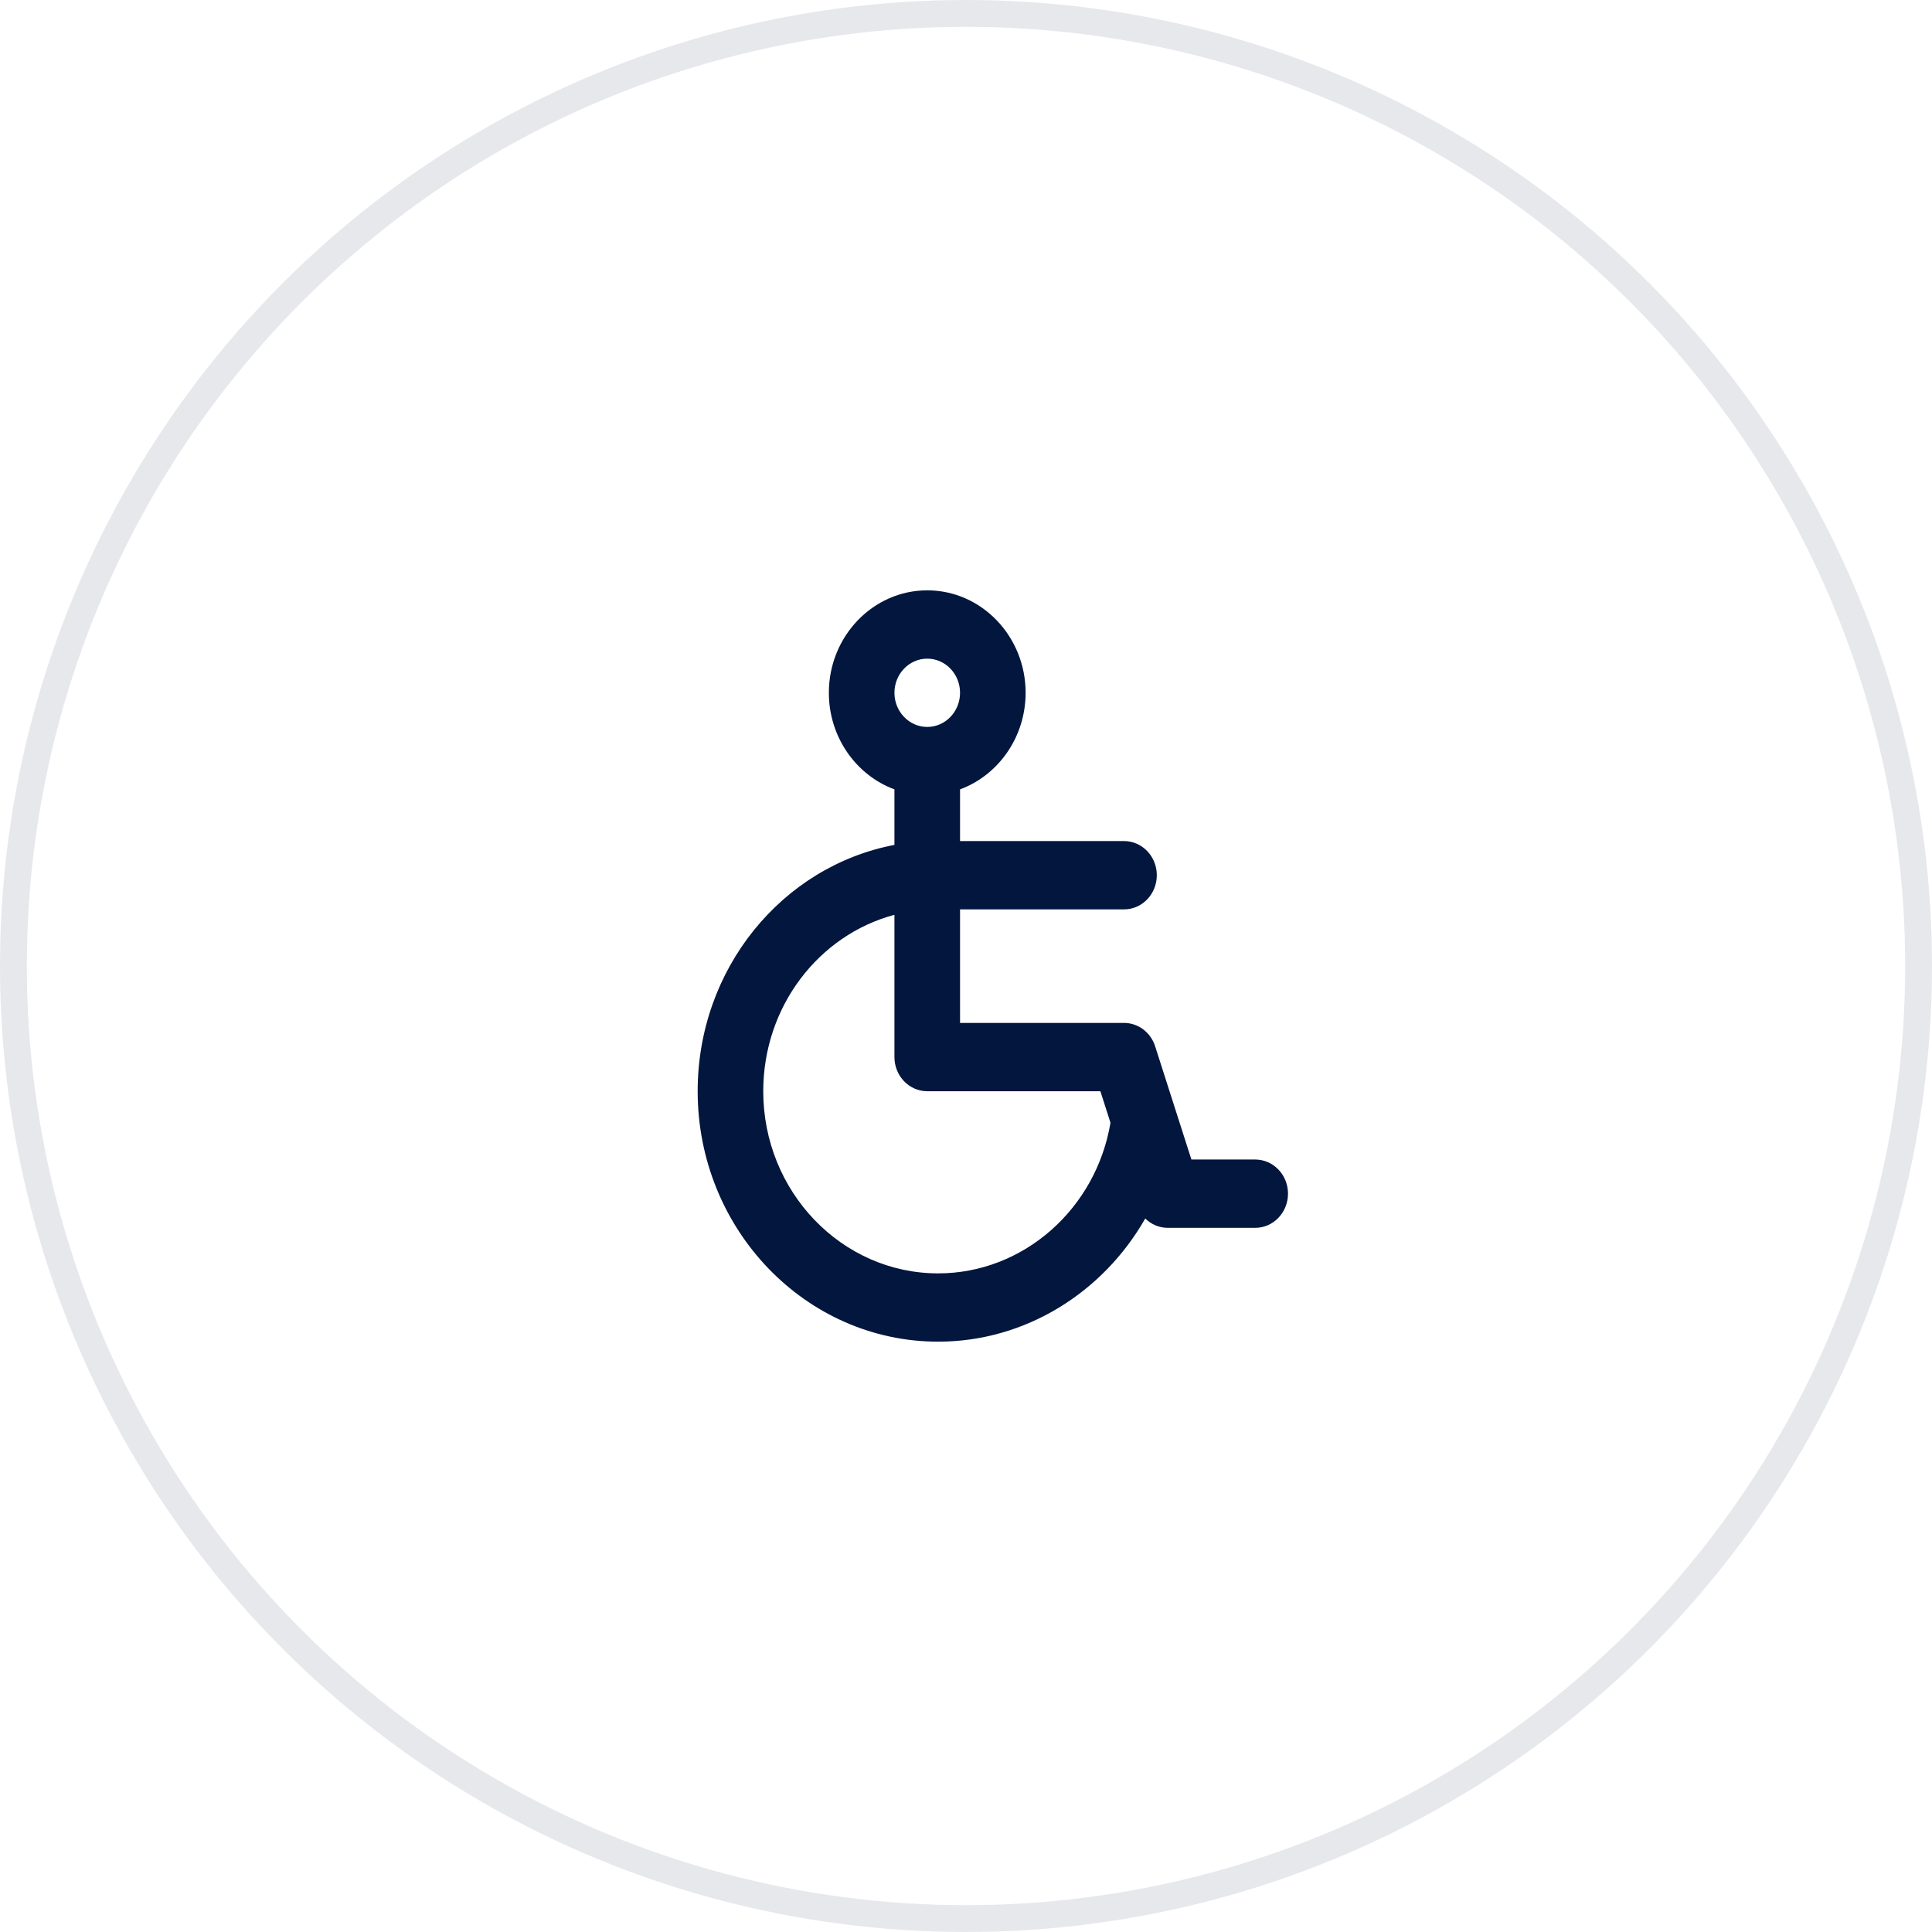
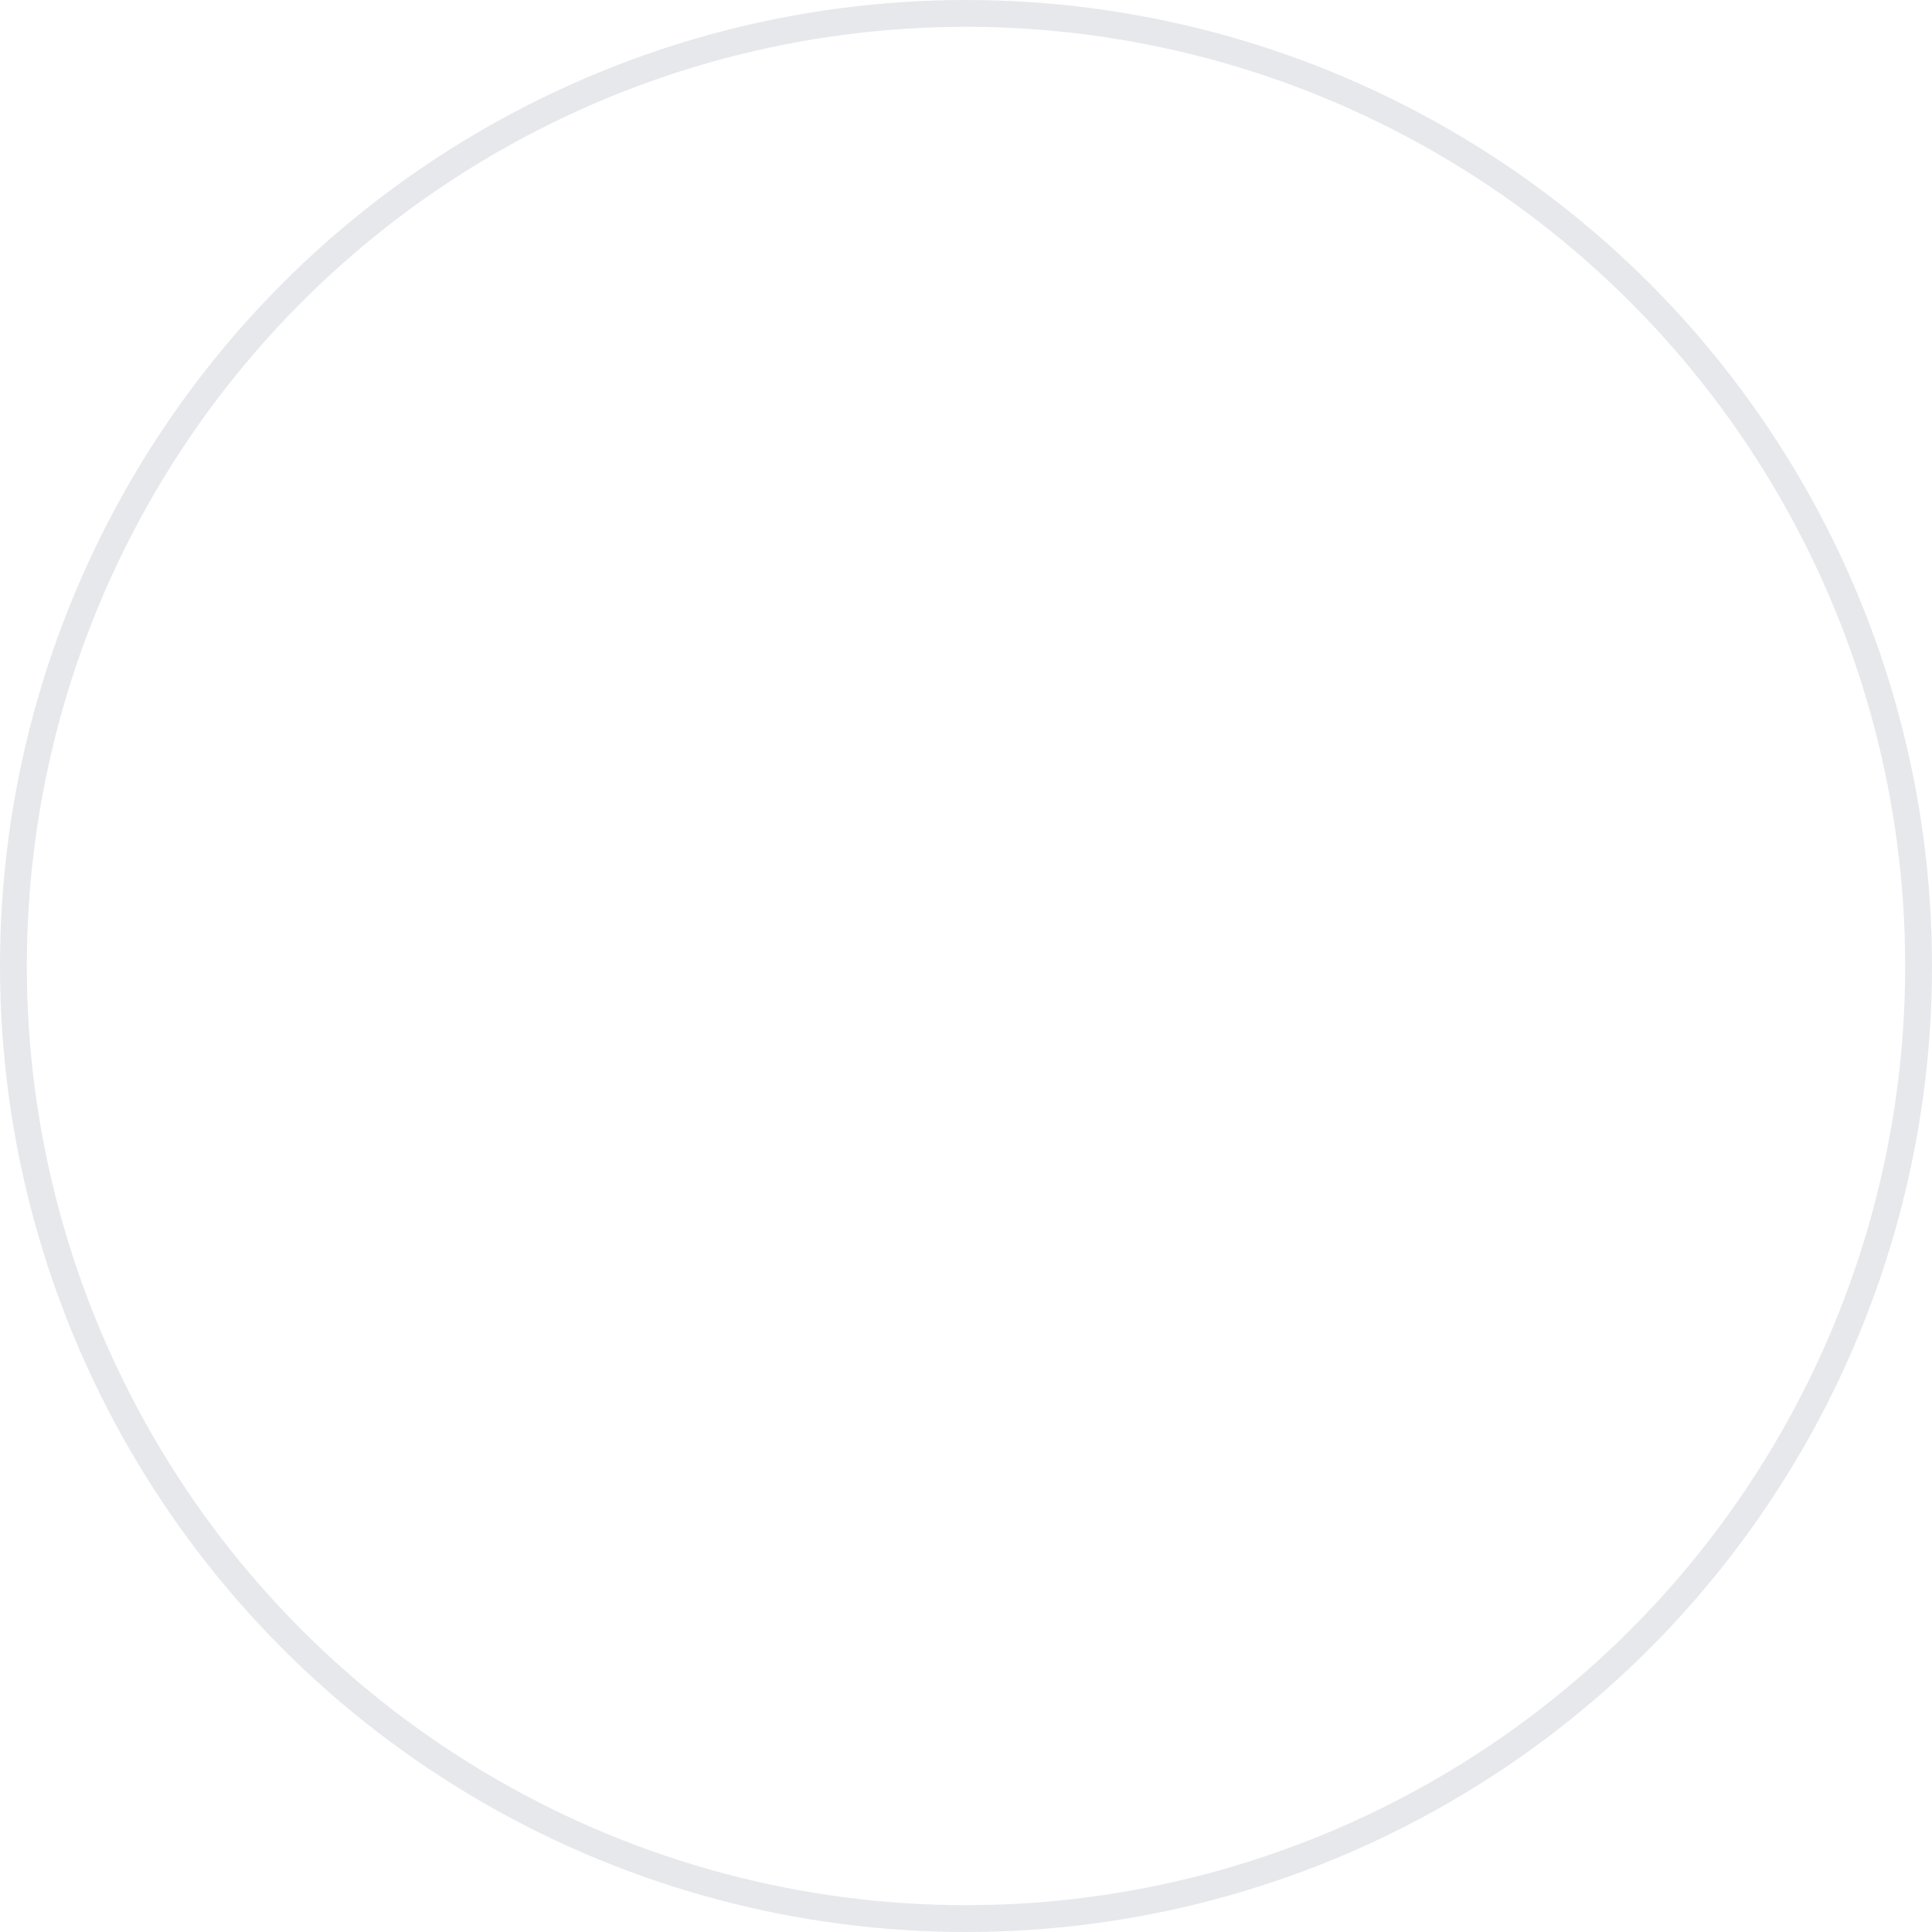
<svg xmlns="http://www.w3.org/2000/svg" width="72" height="72" viewBox="0 0 72 72" fill="none">
-   <path d="M46.778 43.212H44.4L43.048 38.991C42.882 38.472 42.415 38.121 41.889 38.121H35.778V33.89H41.889C42.564 33.89 43.111 33.32 43.111 32.617C43.111 31.914 42.564 31.344 41.889 31.344H35.778V29.418C37.2 28.892 38.222 27.477 38.222 25.818C38.222 23.713 36.577 22 34.556 22C32.534 22 30.889 23.713 30.889 25.818C30.889 27.477 31.911 28.892 33.333 29.418V31.487C29.139 32.287 26 36.108 26 40.667C26 45.813 30.021 50 34.963 50C38.208 50 41.106 48.172 42.68 45.41C42.902 45.628 43.199 45.758 43.519 45.758H46.778C47.453 45.758 48 45.188 48 44.485C48 43.782 47.453 43.212 46.778 43.212ZM34.556 24.546C35.23 24.546 35.778 25.116 35.778 25.818C35.778 26.52 35.23 27.091 34.556 27.091C33.882 27.091 33.333 26.52 33.333 25.818C33.333 25.116 33.882 24.546 34.556 24.546ZM34.963 47.455C31.369 47.455 28.444 44.41 28.444 40.667C28.444 37.514 30.508 34.846 33.333 34.092V39.394C33.333 40.097 33.881 40.667 34.556 40.667H41.008L41.384 41.841C40.845 45.06 38.132 47.455 34.963 47.455Z" fill="#03163D" />
  <circle opacity="0.1" cx="36" cy="36" r="35.5" stroke="#03163D" />
</svg>